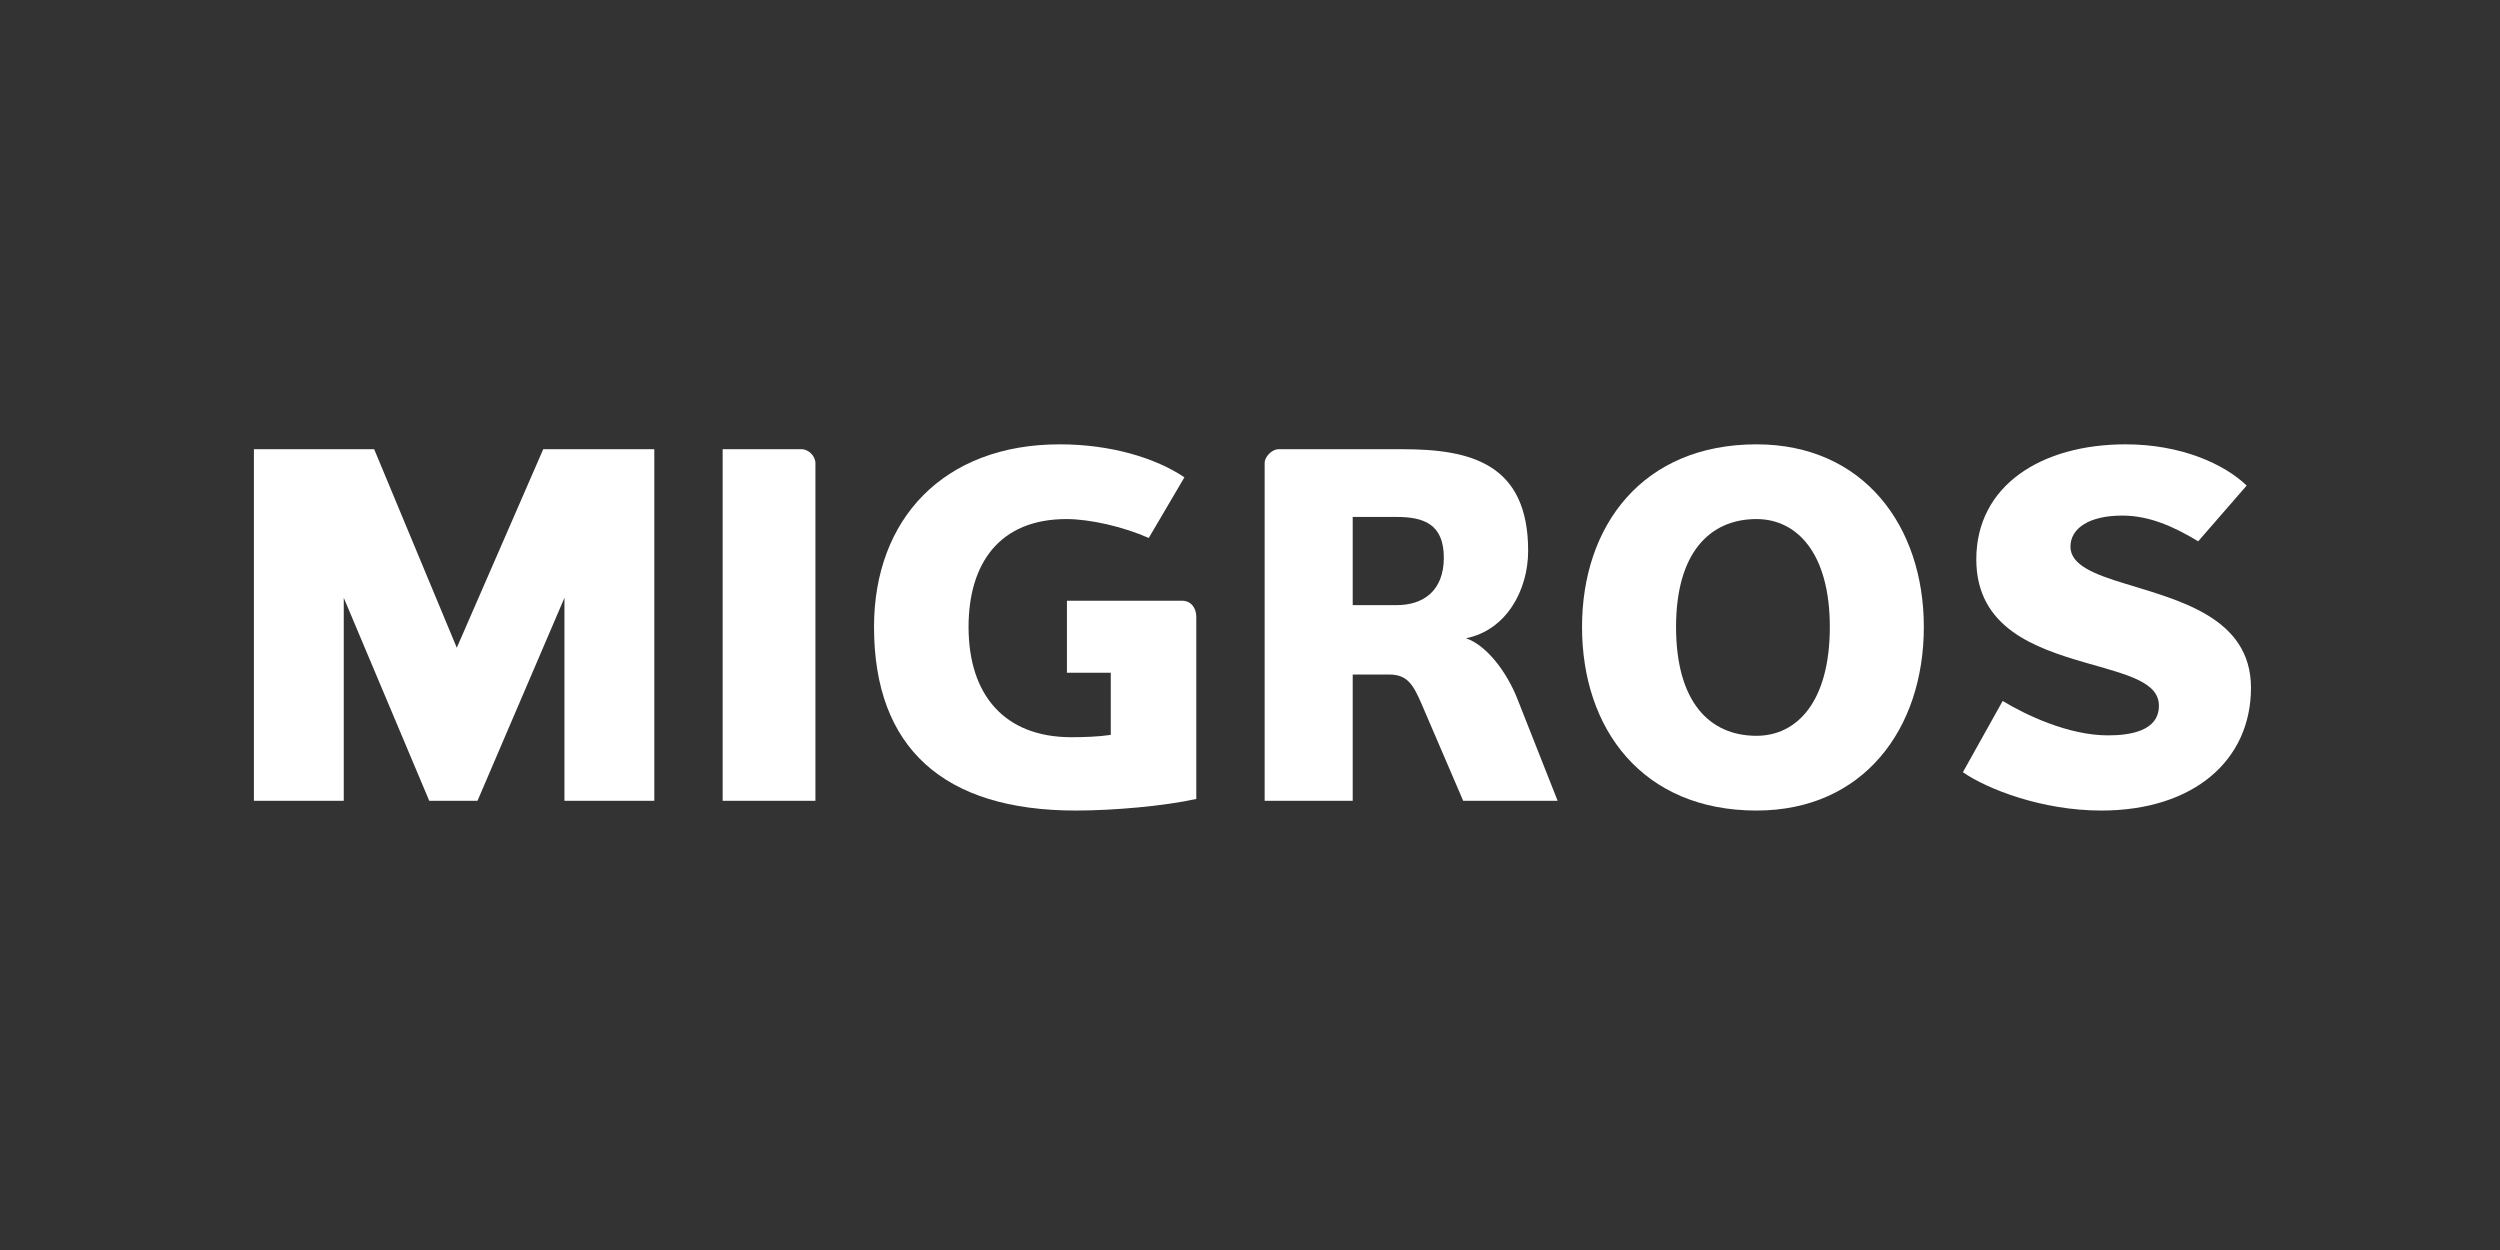
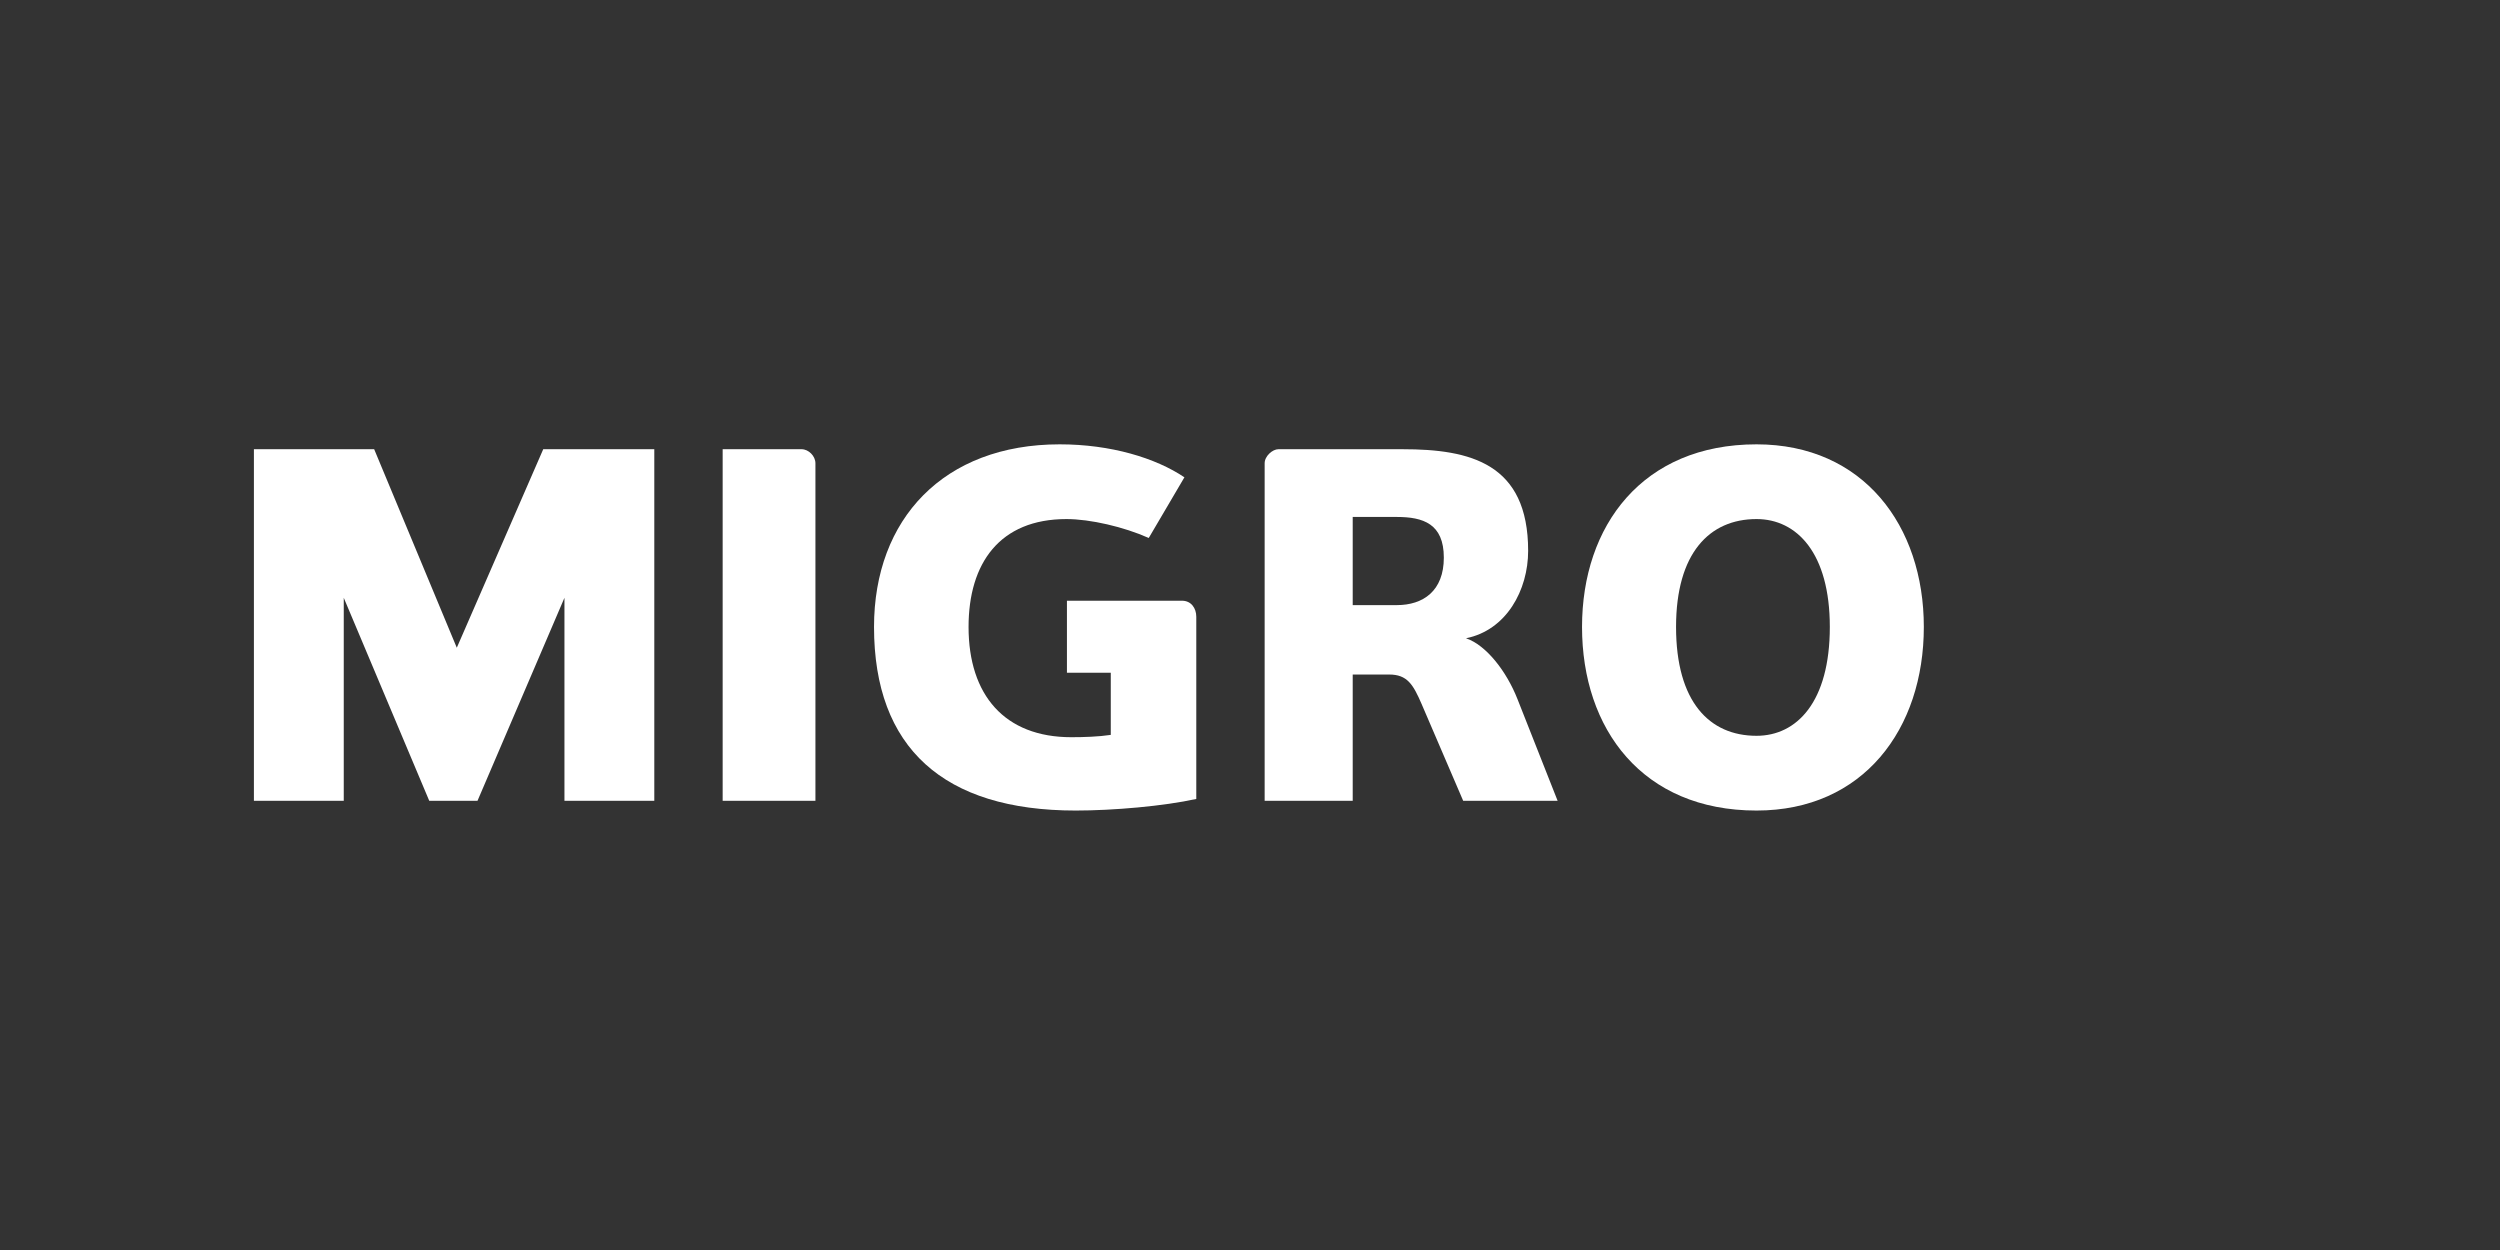
<svg xmlns="http://www.w3.org/2000/svg" width="512px" height="256px" viewBox="0 0 512 256">
  <rect x="0" y="0" width="512" height="256" fill="#333333" stroke="none" />
  <title>migros_logo_light</title>
  <g id="migros_logo_light" stroke="none" stroke-width="1" fill="none" fill-rule="evenodd">
    <g id="migrosx" transform="translate(52, 91)" fill="#FFFFFF" fill-rule="nonzero">
      <polygon id="Path" points="63.599 73 63.599 31.432 45.793 73 35.908 73 18.401 31.432 18.401 73 0 73 0 1 24.63 1 41.551 41.655 59.255 1 82 1 82 73" />
      <path d="M96,73 L96,1 L112.168,1 C113.592,1 115,2.387 115,3.88 L115,73 L96,73 Z" id="Path" />
      <path d="M166.509,32.027 L190.077,32.027 C191.939,32.027 193,33.54 193,35.315 L193,72.625 C186.363,74.095 176.005,75 168.295,75 C141.255,75 127,62.173 127,37.397 C127,15.305 141.255,0 165.025,0 C175.486,0 184.665,2.782 190.569,6.754 L183.264,19.178 C178.161,16.901 171.272,15.305 166.41,15.305 C152.747,15.305 146.361,24.335 146.361,37.397 C146.361,51.364 153.754,59.98 167.398,59.98 C169.902,59.98 173.005,59.885 175.486,59.505 L175.486,46.773 L166.509,46.773 L166.509,32.027 L166.509,32.027 Z" id="Path" />
      <path d="M247.658,73 L239.145,53.182 C237.404,49.15 236.192,47.142 232.498,47.142 L225.035,47.142 L225.035,73 L207,73 L207,3.88 C207,2.387 208.635,1 209.806,1 L235.274,1 C249.105,1 260.964,3.88 260.964,21.811 C260.964,29.833 256.534,38.052 248.236,39.715 C252.372,41.125 256.534,46.452 258.797,52.22 L267,73 L247.658,73 Z M234.062,14.873 L225.035,14.873 L225.035,32.928 L234.062,32.928 C239.455,32.928 243.696,30.041 243.696,23.201 C243.696,16.256 239.455,14.873 234.062,14.873 Z" id="Shape" />
      <path d="M307.736,75 C284.363,75 272,58.297 272,37.397 C272,16.692 284.363,0 307.736,0 C329.622,0 342,16.692 342,37.397 C342,58.3 329.622,75 307.736,75 Z M307.736,15.305 C298.108,15.305 291.256,22.264 291.256,37.397 C291.256,52.759 298.104,59.691 307.736,59.691 C315.989,59.691 322.748,52.759 322.748,37.397 C322.748,22.264 315.989,15.305 307.736,15.305 Z" id="Shape" />
-       <path d="M378.32,75 C366.236,75 355.005,70.622 350,67.148 L358.148,52.554 C362.694,55.328 371.538,59.604 379.698,59.604 C384.315,59.604 390.145,58.699 390.145,53.523 C390.145,48.662 383.63,47.169 375.08,44.706 C364.76,41.715 352.747,37.568 352.747,23.552 C352.747,8.445 366.036,0 383.333,0 C394.751,0 403.599,4.082 408.116,8.445 L398.191,19.858 C393.276,16.901 388.263,14.59 382.637,14.59 C375.859,14.59 372.028,17.19 372.028,20.968 C372.028,24.715 376.946,26.627 383.134,28.504 C394.07,31.909 409,35.394 409,49.863 C409,64.765 397.209,75 378.32,75 Z" id="Path" />
    </g>
  </g>
</svg>